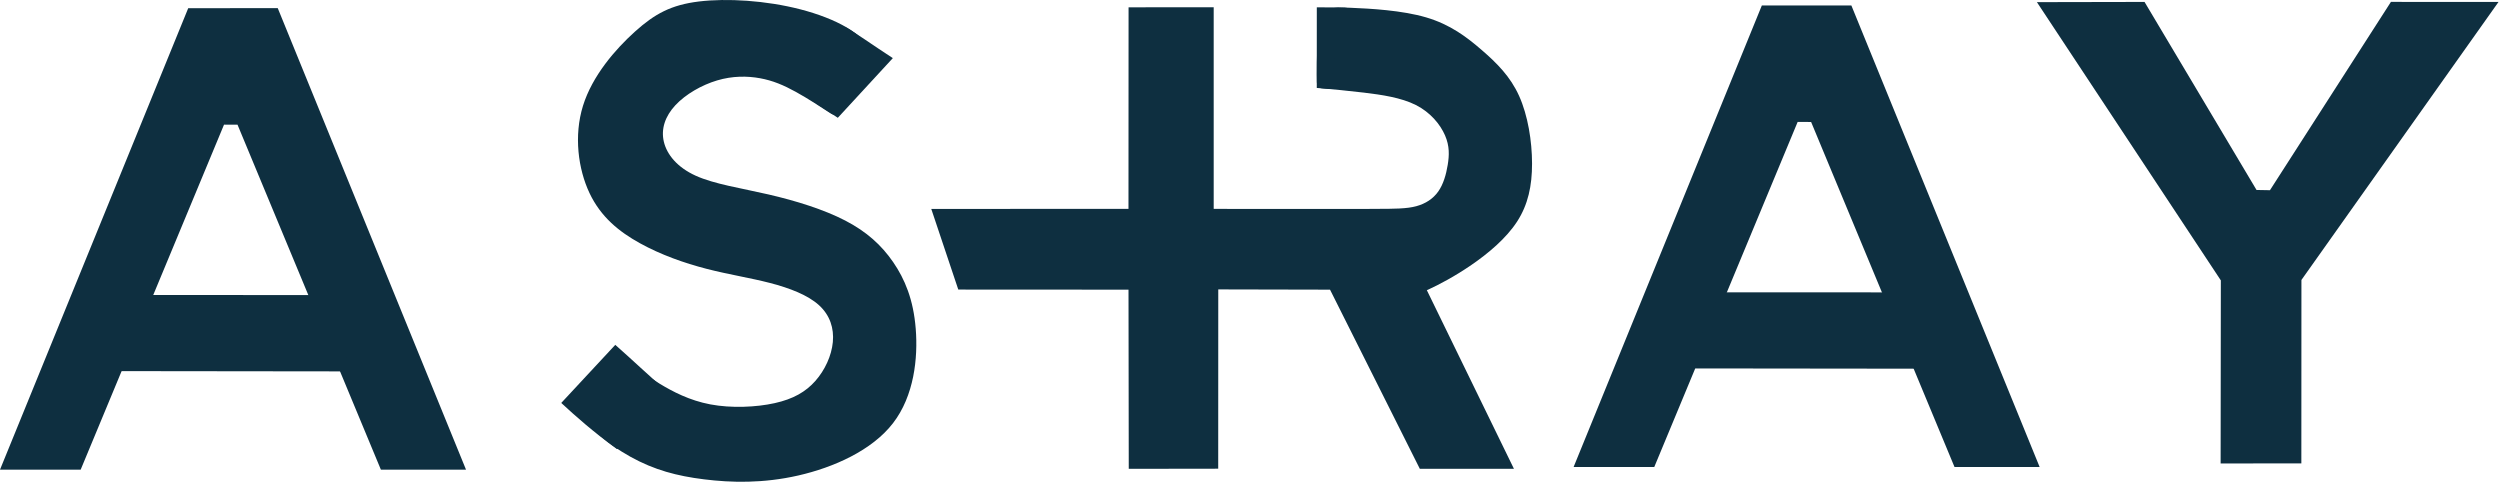
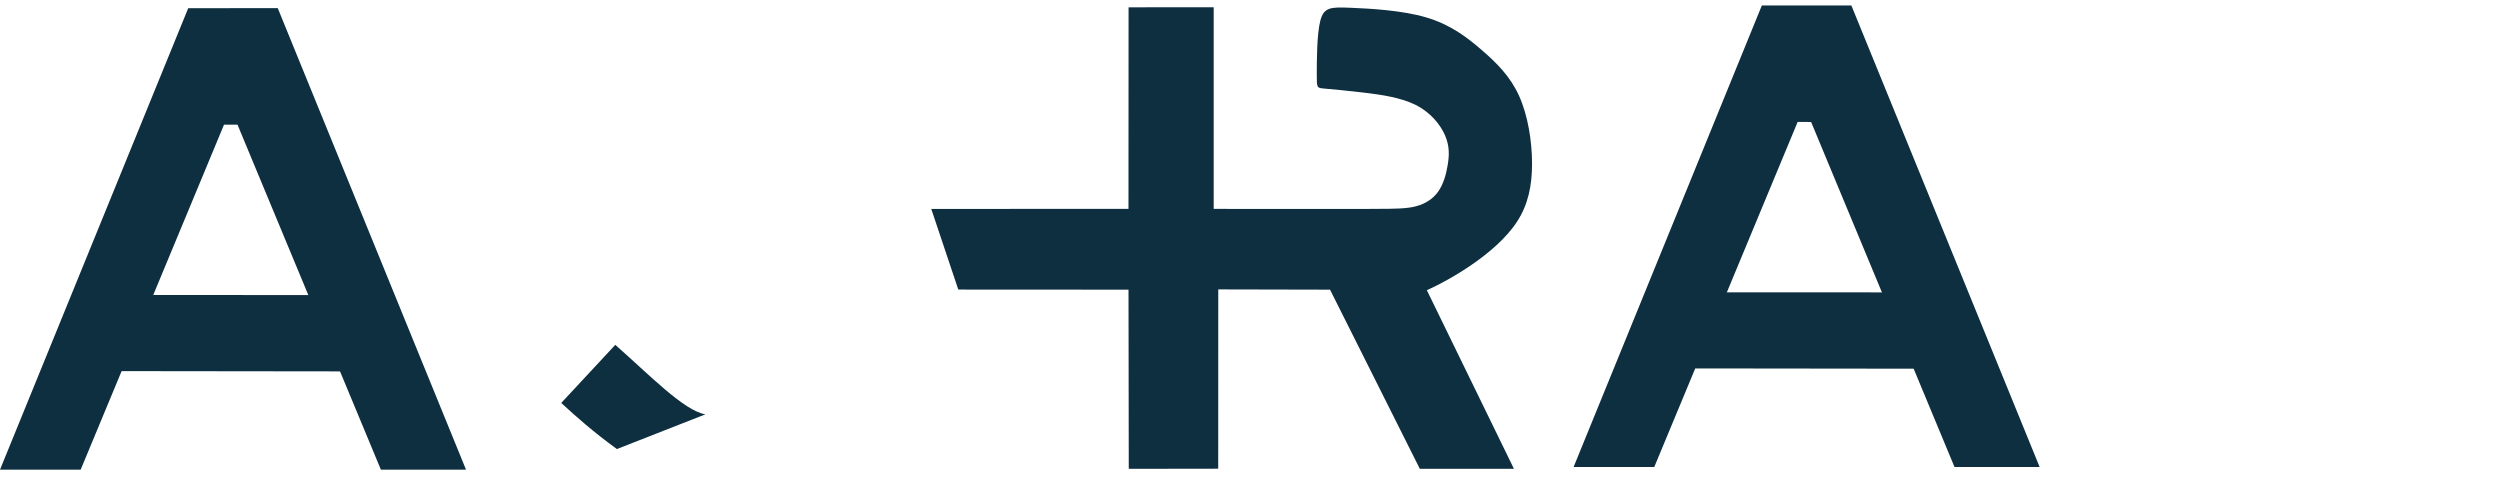
<svg xmlns="http://www.w3.org/2000/svg" width="355" height="69" viewBox="0 0 355 69" fill="none">
  <path d="M26.728 1.161L39.441 1.158L66.176 66.696H54.087L33.725 17.702L31.812 17.698L11.455 66.692H0L26.728 1.161Z" fill="#0E2F40" />
  <path d="M16.475 52.698L21.086 41.891L45.781 41.898L50.042 52.738L16.475 52.698Z" fill="#0E2F40" />
  <path d="M250.181 0.779L262.894 0.776L289.629 66.314H277.54L257.178 17.32L255.266 17.316L234.908 66.31H223.453L250.181 0.779Z" fill="#0E2F40" />
  <path d="M239.482 52.316L244.16 41.509L269.207 41.517L273.529 52.356L239.482 52.316Z" fill="#0E2F40" />
-   <path d="M289.24 0.304L315.359 39.815L315.329 65.812L326.792 65.801L326.803 39.754L354.79 0.277L339.511 0.269L322.334 27.01L320.427 26.976L304.524 0.274L289.24 0.304Z" fill="#0E2F40" />
  <path d="M160.257 1.037L160.244 29.656L132.241 29.669L136.076 41.118L160.248 41.132L160.283 66.573L172.986 66.555L172.994 41.096L188.864 41.132L201.614 66.569L214.978 66.568L196.988 29.673L172.346 29.663L172.345 1.034L160.257 1.037Z" fill="#0E2F40" />
  <path d="M188.04 12.577C189.099 12.671 191.218 12.859 193.683 13.154C196.148 13.45 198.96 13.852 201.056 14.914C203.152 15.976 204.532 17.698 205.193 19.221C205.855 20.744 205.798 22.067 205.575 23.418C205.353 24.77 204.965 26.15 204.235 27.188C203.505 28.226 202.433 28.922 201.11 29.281C199.787 29.64 198.213 29.663 194.352 29.674C190.491 29.686 184.343 29.686 184.936 31.744C185.53 33.803 192.863 37.921 196.833 39.911C200.802 41.901 201.406 41.764 202.838 41.109C204.269 40.453 206.528 39.278 208.929 37.63C211.33 35.982 213.873 33.86 215.43 31.459C216.987 29.058 217.557 26.378 217.551 23.213C217.546 20.048 216.964 16.398 215.715 13.626C214.466 10.855 212.55 8.961 210.423 7.119C208.295 5.277 205.957 3.487 202.518 2.471C199.08 1.456 194.54 1.217 191.768 1.103C188.997 0.989 187.993 1 187.49 2.918C186.987 4.835 186.984 8.659 186.982 10.571C186.981 12.483 186.981 12.483 188.04 12.577Z" fill="#0E2F40" />
-   <path d="M190.976 1.139C192.386 1.086 188.31 1.02 186.987 1.037L186.981 12.49L188.708 12.617L190.976 1.139Z" fill="#0E2F40" />
-   <path d="M117.622 15.892C116.661 15.261 114.739 14.001 113.008 13.046C111.277 12.091 109.737 11.44 107.924 11.11C106.11 10.779 104.023 10.767 101.834 11.418C99.645 12.069 97.355 13.383 95.903 14.943C94.451 16.503 93.838 18.309 94.266 20.124C94.693 21.939 96.161 23.762 98.798 24.955C101.436 26.149 105.242 26.713 109.13 27.613C113.017 28.512 116.985 29.746 120.022 31.319C123.058 32.891 125.163 34.803 126.825 37.214C128.486 39.626 129.704 42.537 130.034 46.683C130.365 50.828 129.809 56.208 126.804 60.095C123.8 63.982 118.348 66.378 113.36 67.519C108.371 68.66 103.847 68.547 99.984 68.067C96.12 67.588 92.919 66.741 89.541 64.87C86.164 62.998 82.611 60.103 82.313 57.286C82.014 54.47 84.969 51.732 86.62 50.734C88.272 49.736 88.62 50.477 89.481 51.367C90.342 52.256 91.716 53.294 93.607 54.446C95.497 55.598 97.904 56.864 100.869 57.423C103.835 57.982 107.359 57.834 110.005 57.246C112.652 56.659 114.42 55.632 115.777 54.098C117.134 52.564 118.081 50.523 118.263 48.572C118.446 46.622 117.864 44.763 116.296 43.337C114.727 41.911 112.173 40.919 109.367 40.189C106.561 39.459 103.504 38.991 100.322 38.17C97.14 37.349 93.832 36.174 90.878 34.543C87.924 32.912 85.323 30.825 83.709 27.414C82.095 24.004 81.468 19.27 82.785 15.022C84.103 10.773 87.365 7.009 90.165 4.488C92.965 1.968 95.303 0.69 99.25 0.211C103.196 -0.268 108.751 0.052 113.69 1.335C118.628 2.618 122.951 4.865 123.664 7.557C124.377 10.248 121.48 13.385 120.031 14.953C118.583 16.522 118.583 16.522 117.622 15.892Z" fill="#0E2F40" />
  <path d="M79.698 57.218L87.369 48.969C92.159 53.169 97.141 58.363 100.174 58.833L87.599 63.765C84.232 61.321 81.698 59.069 79.698 57.218Z" fill="#0E2F40" />
-   <path d="M119.913 3.833C120.097 3.684 124.229 6.609 126.781 8.254L118.969 16.729L114.662 13.874L119.913 3.833Z" fill="#0E2F40" />
</svg>